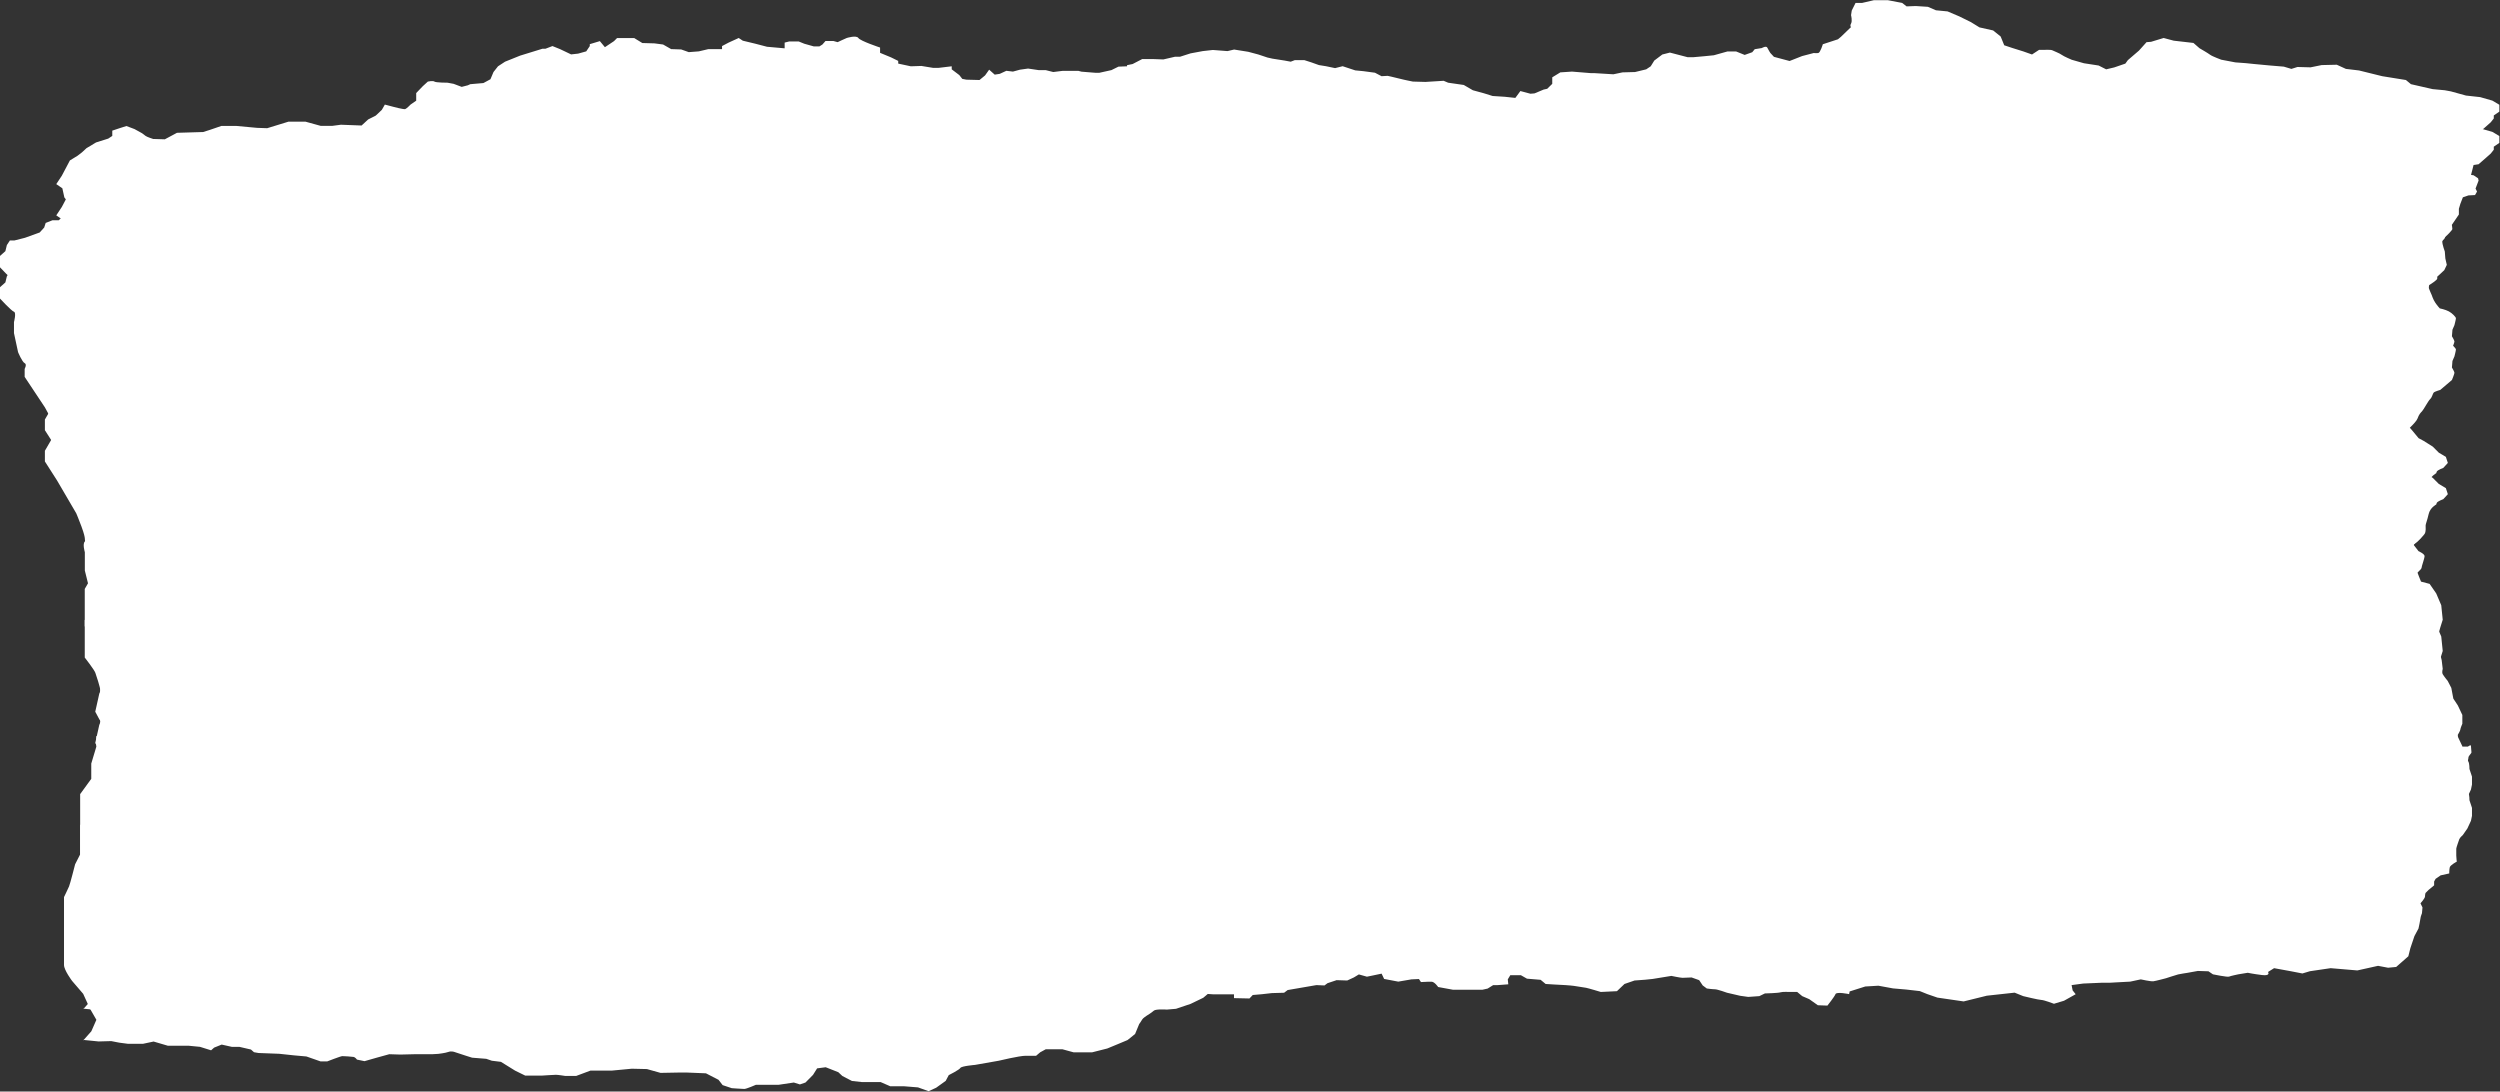
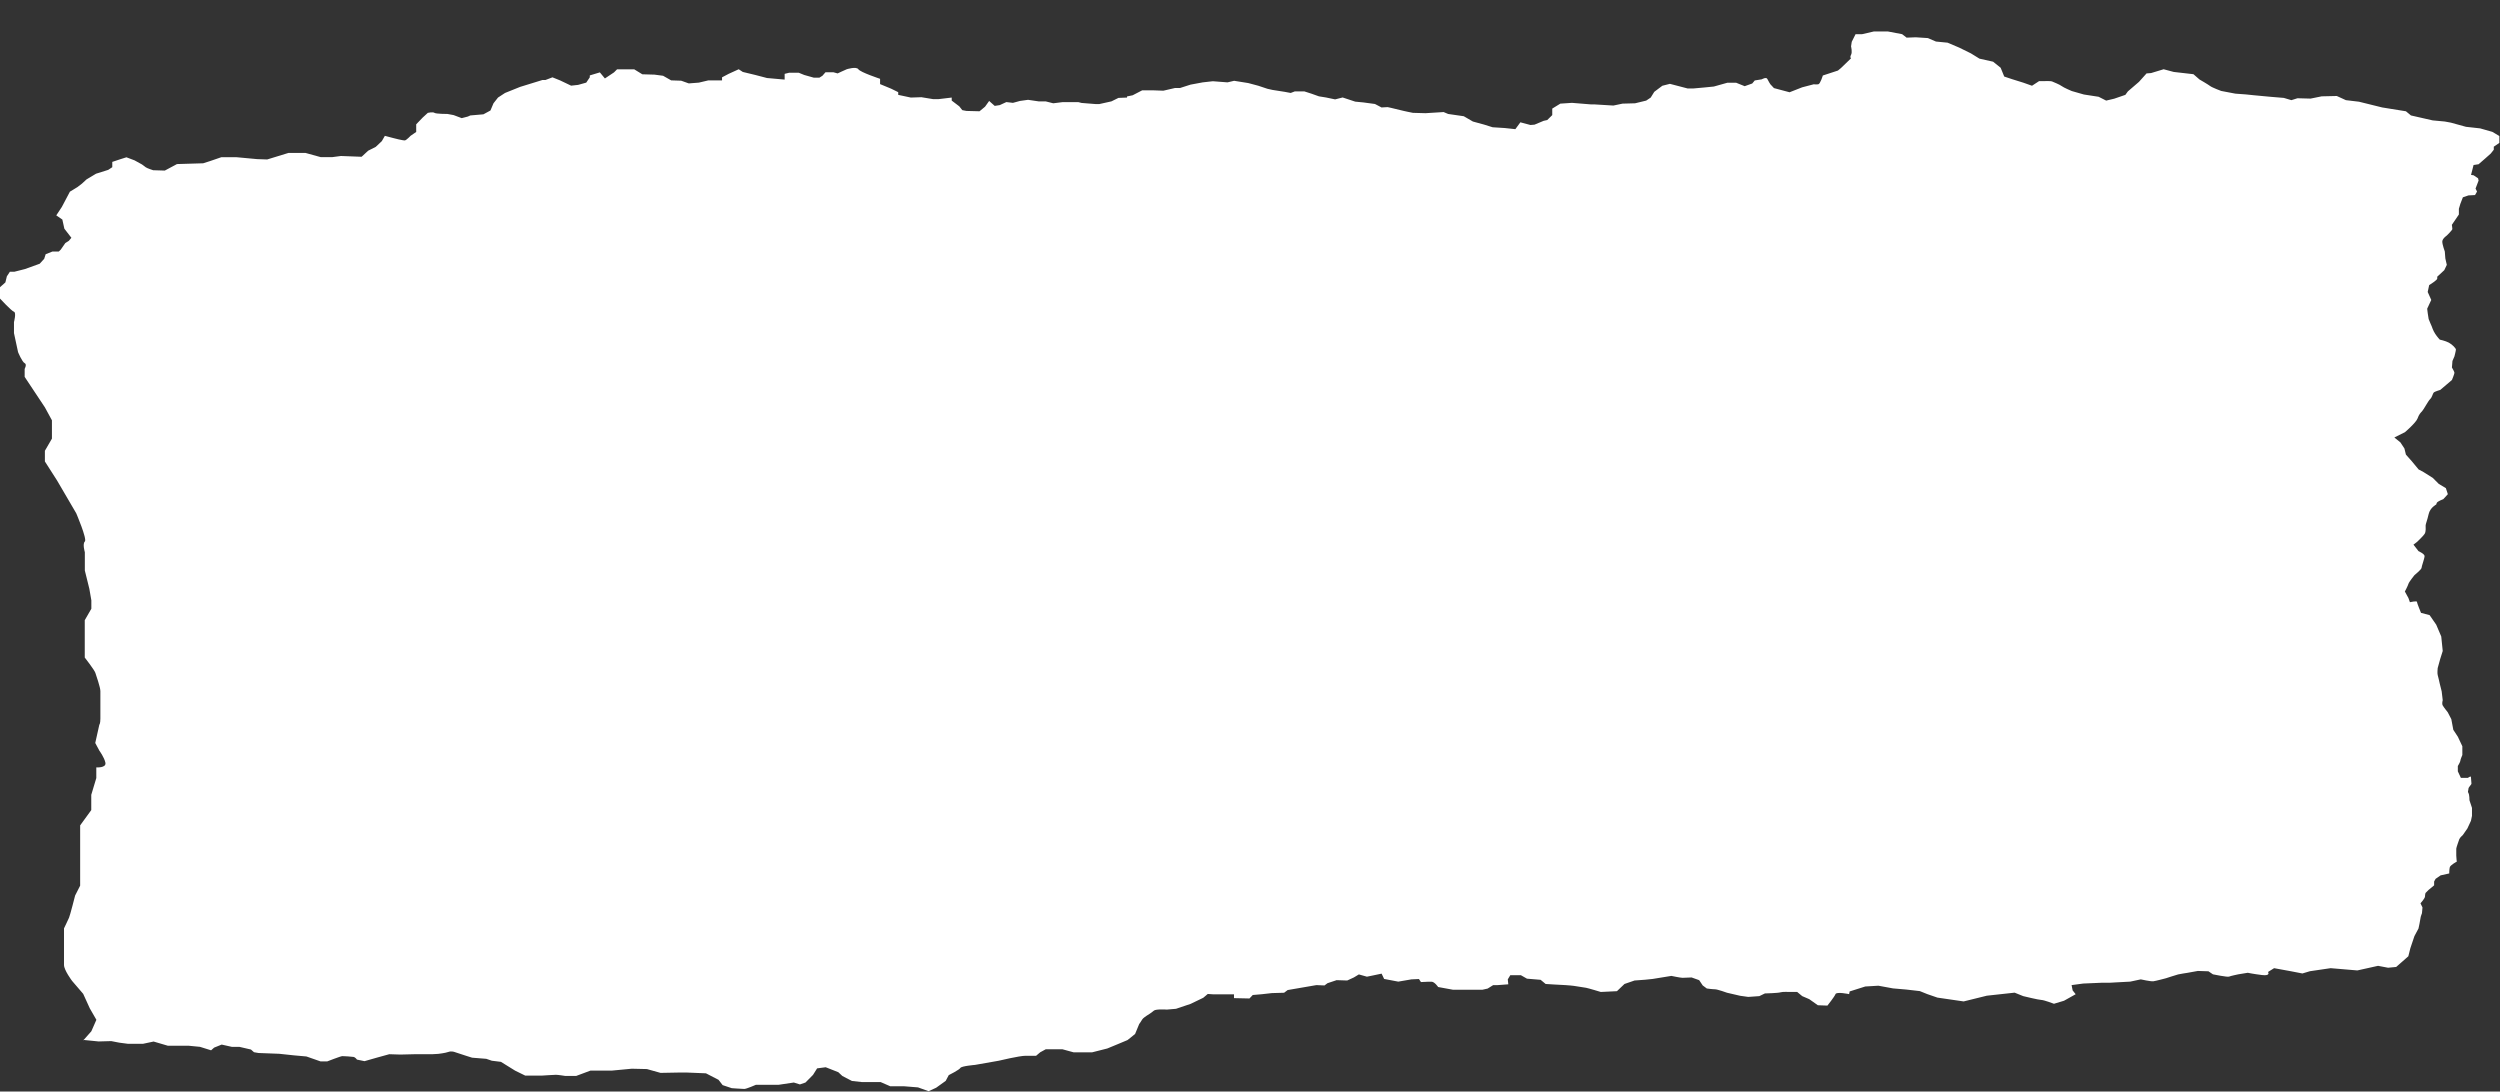
<svg xmlns="http://www.w3.org/2000/svg" fill="#000000" height="125.7" preserveAspectRatio="xMidYMid meet" version="1" viewBox="-0.0 -0.1 287.9 125.7" width="287.9" zoomAndPan="magnify">
  <rect x="-0.0" y="-0.1" width="287.9" height="125.7" fill="#333333" stroke="none" />
  <g id="change1_1">
    <path d="M9.59,119.71l.93-1.05,.58-1.32-.76-1.32-.76-1.67-1.28-1.49s-.93-1.23-.93-1.84v-4.21s.47-.97,.58-1.23c.12-.26,.7-2.55,.7-2.55l.58-1.14v-6.94l1.28-1.76v-1.76l.58-1.93v-1.23s1.16,.09,1.05-.53c-.12-.61-.7-1.4-.7-1.4l-.47-.88,.47-2.11s.12-.09,.12-.7v-3.16c0-.44-.47-1.76-.58-2.11-.12-.35-1.22-1.76-1.22-1.76v-4.3l.76-1.32v-.97l-.23-1.32-.52-2.11v-2.11s-.29-.97,0-1.23c.29-.26-.99-3.25-.99-3.25l-2.21-3.78-1.4-2.19v-1.23l.81-1.4v-2.11l-.81-1.49-2.33-3.51v-.92s.29-.53,0-.66c-.29-.13-.76-1.27-.76-1.27l-.47-2.19v-1.27s.29-1.1,0-1.19c-.29-.09-1.63-1.54-1.63-1.54v-1.27l.64-.57,.17-.7,.35-.53h.52l1.22-.31,1.69-.61,.52-.57,.17-.53,.79-.31h.72l.23-.22,.52-.75,.41-.26,.29-.35-.81-1.05-.23-1.05-.7-.48,.64-.97,.93-1.76,.87-.53,.52-.4,.52-.48,1.1-.66,1.4-.44,.47-.31v-.61l.93-.31,.7-.22,.93,.35,.87,.48,.41,.31c.17,.13,.87,.35,.87,.35l1.34,.04,1.4-.75,3.02-.09,.81-.26,1.28-.44h1.74l2.38,.22,1.16,.04,2.44-.75h1.98l1.74,.48h1.34l.99-.13,2.38,.09,.76-.7,.87-.44,.7-.66,.35-.61,.99,.26s1.16,.31,1.34,.26c.17-.04,.64-.53,.64-.53l.64-.44v-.88l.76-.79,.58-.53s.58-.13,.76,0c.17,.13,1.51,.13,1.51,.13l.7,.13,.93,.35,.7-.18,.29-.13,1.51-.13,.81-.44,.35-.83,.52-.66,.81-.53,1.74-.7,2.56-.79h.35l.81-.31,.87,.35,1.28,.61,.81-.09,.93-.26,.41-.61v-.22l1.16-.35,.58,.7,1.05-.7,.35-.35h1.98l.93,.57,1.4,.04,.99,.13,.93,.53,1.16,.04,.87,.31,1.16-.09,1.1-.26h1.57v-.35l.76-.4,1.16-.53,.47,.31,1.45,.35,1.34,.35,2.03,.18v-.66l.52-.13h1.1l.64,.26,1.1,.31h.64l.35-.22,.35-.4h.93l.47,.13,.47-.22,.58-.26s1.1-.35,1.34,0c.23,.35,2.5,1.1,2.5,1.1v.61l1.28,.53,.81,.4v.31l1.45,.31,1.22-.04,1.34,.22h.64l1.51-.18v.35l.87,.66,.35,.44,.47,.09,1.51,.04,.64-.53,.47-.66,.64,.57,.58-.09,.76-.35,.76,.09,.81-.22,.93-.13,1.22,.18h.81l.87,.22,1.05-.13h1.86l.35,.09,1.63,.13h.41l1.4-.31,.81-.4,.99-.04v-.13l.64-.13,1.1-.57h1.34l1.1,.04,1.34-.31h.58l.81-.26,.41-.13,1.4-.26,1.16-.13,1.69,.13,.76-.18,1.63,.26,1.16,.31,1.05,.35,.58,.13,1.4,.22,.7,.13,.47-.18h1.1l.81,.26,.87,.31,.81,.13,1.05,.22,.87-.22,1.45,.48,.93,.09,1.34,.18,.76,.4,.7-.04,.41,.09,1.45,.35,.41,.09,.64,.13,1.45,.04,2.09-.13,.52,.22,1.8,.26,1.05,.61,1.28,.35,.99,.31,1.4,.09,1.22,.13,.58-.79,1.16,.31,.47-.04,1.05-.44,.41-.09,.58-.57v-.75l.93-.57,1.34-.09,2.21,.18h.41l2.15,.13,1.05-.22,1.45-.04,1.28-.31,.52-.35,.41-.66,.93-.7,.87-.22,2.03,.53h.7c.17,0,2.33-.22,2.33-.22l1.57-.44h.99l.99,.4,.87-.31,.29-.35,.81-.13s.52-.31,.64-.04c.12,.26,.35,.61,.35,.61l.41,.44,1.8,.48,1.45-.57,1.34-.35s.29,.04,.52,0c.23-.04,.52-1.01,.52-1.01l1.74-.57,.35-.29,1.16-1.12s-.17-.09,0-.4,0-.97,0-.97l.08-.53,.44-.88h.76l1.34-.31h1.63l1.63,.31,.52,.4,1.05-.04,1.4,.09,.93,.4,1.34,.13,1.34,.57,1.34,.66,.99,.61,1.57,.35,.87,.7,.41,1.01,.93,.31,1.28,.4,.99,.35,.81-.53h.52s.81-.04,.99,.04,.87,.35,1.1,.53c.23,.18,1.16,.57,1.16,.57l1.4,.4,1.69,.26,.87,.44,.93-.22,1.28-.44,.29-.4,1.28-1.1,.87-.97,.52-.04,1.45-.44,1.16,.31,2.27,.26,.7,.61s.99,.57,1.22,.75c.23,.18,1.28,.57,1.28,.57l1.63,.31,1.22,.09,.87,.09,1.92,.18,1.57,.13,.87,.26,.7-.22,1.51,.04,1.28-.26,1.74-.04,1.05,.48,1.51,.18,2.67,.66,2.73,.44,.58,.48,2.5,.57,1.4,.13,.7,.13,1.74,.48,1.63,.18,1.4,.4,.81,.48v.79l-.64,.44v.35l-.35,.44-.64,.57-.76,.66-.58,.09-.29,1.14,.29,.04,.52,.35,.06,.26-.35,.92,.17,.35-.23,.4-.76,.04-.64,.22-.29,.75-.17,.57v.66l-.81,1.19s.06,.35,.06,.48-.64,.75-.64,.75c0,0-.52,.35-.52,.7s.29,1.14,.29,1.14l.06,.79,.17,.75-.29,.61-.81,.75v.22c0,.18-.93,.75-.93,.75l-.17,.79,.41,.92-.47,1.01s.12,1.01,.17,1.19c.06,.18,.35,.83,.35,.83,0,0,.17,.53,.41,.88,.23,.35,.52,.66,.52,.66,0,0,.64,.13,1.05,.35,.41,.22,.81,.66,.81,.79s-.17,.79-.17,.79l-.23,.53-.06,.75s.29,.48,.29,.61-.29,.83-.29,.83l-1.34,1.14s-.64,.18-.76,.31c-.12,.13-.17,.53-.41,.75-.23,.22-.76,1.23-.93,1.4-.17,.18-.35,.35-.52,.83-.17,.48-1.45,1.58-1.45,1.58l-1.22,.61,.7,.57,.46,.7,.17,.7,.7,.79,.76,.92,.58,.31,1.05,.66,.7,.7,.81,.48,.23,.7-.52,.57s-.7,.26-.76,.44l-.06,.18s-.7,.35-.87,1.1c-.17,.75-.35,1.14-.35,1.32s.06,.7-.12,.97c-.17,.26-.87,.92-.87,.92l-.41,.31,.58,.75s.7,.31,.7,.57-.35,1.19-.35,1.36-.81,.83-.81,.83c0,0-.64,.79-.7,1.01-.06,.22-.41,.88-.41,.88l.41,.75,.17,.48s.81-.18,.81-.04,.47,1.27,.47,1.27l.99,.26,.76,1.1,.58,1.36,.17,1.67-.29,.92-.29,1.05s-.06,.61,0,.79c.06,.18,.23,.97,.23,.97l.23,.92,.12,1.01s-.12,.4,0,.61c.12,.22,.58,.79,.58,.79l.41,.79,.23,1.23,.52,.79,.52,1.1v1.01s-.23,.53-.23,.66-.29,.61-.29,.61v.61l.35,.75h.81s.35-.26,.35-.09,.06,.61,.06,.75-.35,.4-.35,.61-.12,.31,0,.48c.12,.18,.12,.83,.12,.83l.29,.88v.92l-.12,.57-.41,.88-.52,.75s-.35,.31-.41,.48c-.06,.18-.35,.97-.35,1.1v.79c0,.22,.06,.7,.06,.7,0,0-.76,.4-.81,.66-.06,.26-.06,.7-.06,.7l-.99,.22-.58,.4-.17,.31v.44l-.64,.53-.35,.35s-.06,.18-.06,.4-.52,.79-.52,.79l.23,.48-.06,.66s-.17,.44-.17,.57-.23,1.19-.23,1.19l-.47,.88-.47,1.4-.23,.92-1.4,1.23-.93,.09-1.16-.22-2.38,.53-3.08-.26-2.38,.35-.87,.26s-1.16-.22-1.34-.26c-.17-.04-1.92-.35-1.92-.35l-.7,.44s.35,.48-.7,.35c-1.05-.13-1.63-.26-1.63-.26l-1.1,.18s-.87,.18-1.05,.26c-.17,.09-1.86-.26-1.86-.26l-.52-.35-1.22-.04-1.22,.22s-.87,.13-1.05,.18c-.17,.04-1.4,.44-1.4,.44,0,0-1.16,.31-1.45,.35-.29,.04-1.45-.22-1.45-.22l-1.22,.26-1.69,.09-.7,.04h-.93l-2.09,.09-1.34,.18,.12,.61,.35,.44-1.34,.75-1.16,.35s-1.16-.44-1.45-.44-2.09-.44-2.09-.44l-.99-.4-3.2,.35-2.67,.66-3.02-.44-1.16-.4-.87-.35-1.57-.18-1.51-.13-1.69-.31-1.51,.09-1.8,.57-.06,.31s-1.45-.31-1.57,0c-.12,.31-.93,1.32-.93,1.32l-1.1-.04-.99-.7-.81-.35-.58-.48h-.87s-.81-.04-1.05,.04c-.23,.09-1.8,.13-1.8,.13l-.64,.31-1.28,.09-.93-.13-1.51-.35s-1.1-.4-1.4-.4-.93-.09-.93-.09l-.47-.35-.41-.61-.87-.31s-.81,.04-1.05,.04-1.28-.22-1.28-.22l-2.15,.35-.87,.09-1.22,.09-1.16,.4-.87,.83-1.86,.09s-1.45-.44-1.69-.48c-.23-.04-1.4-.22-1.4-.22,0,0-.76-.09-.99-.09s-2.27-.13-2.27-.13l-.58-.48-1.57-.13-.7-.4h-1.22l-.29,.48,.06,.57-1.22,.09h-.52l-.64,.4-.58,.13h-3.43l-1.69-.31s-.41-.61-.76-.61h-.35l-.87,.04-.23-.35-.87,.04-1.51,.26-1.63-.31-.29-.61-1.05,.22-.64,.13-.93-.26-.58,.35-.76,.35-1.22-.04-1.05,.35-.35,.26-.93-.04-3.31,.57-.41,.31-1.4,.04-1.16,.13-1.05,.09-.38,.4-1.78-.04v-.44h-2.44l-.58-.04-.52,.44-1.45,.7-1.69,.57-1.05,.09s-1.28-.09-1.51,.13c-.23,.22-.81,.57-.81,.57,0,0-.47,.31-.52,.44-.06,.13-.35,.53-.35,.53l-.47,1.14-.87,.7-1.05,.44-1.28,.53-1.74,.44h-2.15l-1.28-.35h-1.92l-.64,.35-.47,.4h-1.22c-.7,0-3.08,.57-3.08,.57l-2.73,.48s-1.57,.13-1.69,.35c-.12,.22-1.34,.83-1.34,.83l-.35,.66-1.1,.79-.87,.4-1.22-.44-1.63-.13h-1.57l-1.1-.48h-2.15l-1.16-.13-1.1-.57-.47-.44-1.45-.57-.99,.13-.47,.75-.87,.88-.64,.22-.7-.22-1.74,.26h-2.62s-1.1,.48-1.34,.48-1.45-.09-1.45-.09l-1.05-.35-.47-.61-1.45-.75-2.21-.09h-.87l-2.15,.04-1.57-.44-1.74-.04-2.33,.22h-2.44l-1.63,.61h-1.28s-.81-.13-1.05-.13-1.57,.09-1.57,.09h-1.98l-1.16-.57-1.63-1.01-1.05-.13-.64-.22-1.63-.13-.7-.22-1.34-.44s-.35-.13-.7,0c-.35,.13-1.16,.22-1.16,.22l-.7,.04h-2.03l-1.63,.04-1.28-.04-1.45,.4-1.4,.4-.87-.18s-.17-.26-.41-.31c-.23-.04-1.1-.09-1.28-.09s-1.74,.61-1.74,.61h-.76l-1.63-.57-1.45-.13-1.69-.18-2.38-.09-.52-.09-.35-.31-1.34-.31h-.87l-1.16-.26-.87,.35-.35,.31-1.28-.4-1.34-.13h-2.37l-1.63-.48-1.22,.26h-1.74l-.99-.13-.93-.18-1.45,.04-1.8-.18Z" fill="#ffffff" />
  </g>
  <g id="change2_1">
-     <path d="M9.59,116.11l.93-1.05,.58-1.32-.76-1.32-.76-1.67-1.28-1.49s-.93-1.23-.93-1.84v-4.21s.47-.97,.58-1.23c.12-.26,.7-2.55,.7-2.55l.58-1.14v-6.94l1.28-1.76v-1.76l.58-1.93v-1.23s1.16,.09,1.05-.53-.7-1.4-.7-1.4l-.47-.88,.47-2.11s.12-.09,.12-.7v-3.16c0-.44-.47-1.76-.58-2.11-.12-.35-1.22-1.76-1.22-1.76v-4.3l.76-1.32v-.97l-.23-1.32-.52-2.11v-2.11s-.29-.97,0-1.23c.29-.26-.99-3.25-.99-3.25l-2.21-3.78-1.4-2.19v-1.23l.81-1.4v-2.11l-.81-1.49-2.33-3.51v-.92s.29-.53,0-.66c-.29-.13-.76-1.27-.76-1.27l-.47-2.19v-1.27s.29-1.1,0-1.19-1.63-1.54-1.63-1.54v-1.27l.64-.57,.17-.7,.35-.53h.52l1.22-.31,1.69-.61,.52-.57,.17-.53,.79-.31h.72l.23-.22,.52-.75,.41-.26,.29-.35-.81-1.05-.23-1.05-.7-.48,.64-.97,.93-1.76,.87-.53,.52-.4,.52-.48,1.1-.66,1.4-.44,.47-.31v-.61l.93-.31,.7-.22,.93,.35,.87,.48,.41,.31c.17,.13,.87,.35,.87,.35l1.34,.04,1.4-.75,3.02-.09,.81-.26,1.28-.44h1.74l2.38,.22,1.16,.04,2.44-.75h1.98l1.74,.48h1.34l.99-.13,2.38,.09,.76-.7,.87-.44,.7-.66,.35-.61,.99,.26s1.16,.31,1.34,.26c.17-.04,.64-.53,.64-.53l.64-.44v-.88l.76-.79,.58-.53s.58-.13,.76,0c.17,.13,1.51,.13,1.51,.13l.7,.13,.93,.35,.7-.18,.29-.13,1.51-.13,.81-.44,.35-.83,.52-.66,.81-.53,1.74-.7,2.56-.79h.35l.81-.31,.87,.35,1.28,.61,.81-.09,.93-.26,.41-.61v-.22l1.16-.35,.58,.7,1.05-.7,.35-.35h1.98l.93,.57,1.4,.04,.99,.13,.93,.53,1.16,.04,.87,.31,1.16-.09,1.1-.26h1.57v-.35l.76-.4,1.16-.53,.47,.31,1.45,.35,1.34,.35,2.03,.18v-.66l.52-.13h1.1l.64,.26,1.1,.31h.64l.35-.22,.35-.4h.93l.47,.13,.47-.22,.58-.26s1.1-.35,1.34,0c.23,.35,2.5,1.1,2.5,1.1v.61l1.28,.53,.81,.4v.31l1.45,.31,1.22-.04,1.34,.22h.64l1.51-.18v.35l.87,.66,.35,.44,.47,.09,1.51,.04,.64-.53,.47-.66,.64,.57,.58-.09,.76-.35,.76,.09,.81-.22,.93-.13,1.22,.18h.81l.87,.22,1.05-.13h1.86l.35,.09,1.63,.13h.41l1.4-.31,.81-.4,.99-.04v-.13l.64-.13,1.1-.57h1.34l1.1,.04,1.34-.31h.58l.81-.26,.41-.13,1.4-.26,1.16-.13,1.69,.13,.76-.18,1.63,.26,1.16,.31,1.05,.35,.58,.13,1.4,.22,.7,.13,.47-.18h1.1l.81,.26,.87,.31,.81,.13,1.05,.22,.87-.22,1.45,.48,.93,.09,1.34,.18,.76,.4,.7-.04,.41,.09,1.45,.35,.41,.09,.64,.13,1.45,.04,2.09-.13,.52,.22,1.8,.26,1.05,.61,1.28,.35,.99,.31,1.4,.09,1.22,.13,.58-.79,1.16,.31,.47-.04,1.05-.44,.41-.09,.58-.57v-.75l.93-.57,1.34-.09,2.21,.18h.41l2.15,.13,1.05-.22,1.45-.04,1.28-.31,.52-.35,.41-.66,.93-.7,.87-.22,2.03,.53h.7c.17,0,2.33-.22,2.33-.22l1.57-.44h.99l.99,.4,.87-.31,.29-.35,.81-.13s.52-.31,.64-.04c.12,.26,.35,.61,.35,.61l.41,.44,1.8,.48,1.45-.57,1.34-.35s.29,.04,.52,0c.23-.04,.52-1.01,.52-1.01l1.74-.57,.35-.29,1.16-1.12s-.17-.09,0-.4c.17-.31,0-.97,0-.97l.08-.53,.44-.88h.76l1.34-.31h1.63l1.63,.31,.52,.4,1.05-.04,1.4,.09,.93,.4,1.34,.13,1.34,.57,1.34,.66,.99,.61,1.57,.35,.87,.7,.41,1.01,.93,.31,1.28,.4,.99,.35,.81-.53h.52s.81-.04,.99,.04c.17,.09,.87,.35,1.1,.53,.23,.18,1.16,.57,1.16,.57l1.4,.4,1.69,.26,.87,.44,.93-.22,1.28-.44,.29-.4,1.28-1.1,.87-.97,.52-.04,1.45-.44,1.16,.31,2.27,.26,.7,.61s.99,.57,1.22,.75c.23,.18,1.28,.57,1.28,.57l1.63,.31,1.22,.09,.87,.09,1.92,.18,1.57,.13,.87,.26,.7-.22,1.51,.04,1.28-.26,1.74-.04,1.05,.48,1.51,.18,2.67,.66,2.73,.44,.58,.48,2.5,.57,1.4,.13,.7,.13,1.74,.48,1.63,.18,1.4,.4,.81,.48v.79l-.64,.44v.35l-.35,.44-.64,.57-.76,.66-.58,.09-.29,1.14,.29,.04,.52,.35,.06,.26-.35,.92,.17,.35-.23,.4-.76,.04-.64,.22-.29,.75-.17,.57v.66l-.81,1.19s.06,.35,.06,.48-.64,.75-.64,.75c0,0-.52,.35-.52,.7s.29,1.14,.29,1.14l.06,.79,.17,.75-.29,.61-.81,.75v.22c0,.18-.93,.75-.93,.75l-.17,.79,.41,.92-.47,1.01s.12,1.01,.17,1.19c.06,.18,.35,.83,.35,.83,0,0,.17,.53,.41,.88,.23,.35,.52,.66,.52,.66,0,0,.64,.13,1.05,.35,.41,.22,.81,.66,.81,.79s-.17,.79-.17,.79l-.23,.53-.06,.75s.29,.48,.29,.61-.29,.83-.29,.83l-1.34,1.14s-.64,.18-.76,.31c-.12,.13-.17,.53-.41,.75-.23,.22-.76,1.23-.93,1.4-.17,.18-.35,.35-.52,.83-.17,.48-1.45,1.58-1.45,1.58l-1.22,.61,.7,.57,.46,.7,.17,.7,.7,.79,.76,.92,.58,.31,1.05,.66,.7,.7,.81,.48,.23,.7-.52,.57s-.7,.26-.76,.44l-.06,.18s-.7,.35-.87,1.1c-.17,.75-.35,1.14-.35,1.32s.06,.7-.12,.97c-.17,.26-.87,.92-.87,.92l-.41,.31,.58,.75s.7,.31,.7,.57-.35,1.19-.35,1.36-.81,.83-.81,.83c0,0-.64,.79-.7,1.01s-.41,.88-.41,.88l.41,.75,.17,.48s.81-.18,.81-.04,.47,1.27,.47,1.27l.99,.26,.76,1.1,.58,1.36,.17,1.67-.29,.92-.29,1.05s-.06,.61,0,.79,.23,.97,.23,.97l.23,.92,.12,1.01s-.12,.4,0,.61c.12,.22,.58,.79,.58,.79l.41,.79,.23,1.23,.52,.79,.52,1.1v1.01s-.23,.53-.23,.66-.29,.61-.29,.61v.61l.35,.75h.81s.35-.26,.35-.09,.06,.61,.06,.75-.35,.4-.35,.61-.12,.31,0,.48c.12,.18,.12,.83,.12,.83l.29,.88v.92l-.12,.57-.41,.88-.52,.75s-.35,.31-.41,.48c-.06,.18-.35,.97-.35,1.1v.79c0,.22,.06,.7,.06,.7,0,0-.76,.4-.81,.66-.06,.26-.06,.7-.06,.7l-.99,.22-.58,.4-.17,.31v.44l-.64,.53-.35,.35s-.06,.18-.06,.4-.52,.79-.52,.79l.23,.48-.06,.66s-.17,.44-.17,.57-.23,1.19-.23,1.19l-.47,.88-.47,1.4-.23,.92-1.4,1.23-.93,.09-1.16-.22-2.38,.53-3.08-.26-2.38,.35-.87,.26s-1.16-.22-1.34-.26c-.17-.04-1.92-.35-1.92-.35l-.7,.44s.35,.48-.7,.35c-1.05-.13-1.63-.26-1.63-.26l-1.1,.18s-.87,.18-1.05,.26c-.17,.09-1.86-.26-1.86-.26l-.52-.35-1.22-.04-1.22,.22s-.87,.13-1.05,.18c-.17,.04-1.4,.44-1.4,.44,0,0-1.16,.31-1.45,.35-.29,.04-1.45-.22-1.45-.22l-1.22,.26-1.69,.09-.7,.04h-.93l-2.09,.09-1.34,.18,.12,.61,.35,.44-1.34,.75-1.16,.35s-1.16-.44-1.45-.44-2.09-.44-2.09-.44l-.99-.4-3.2,.35-2.67,.66-3.02-.44-1.16-.4-.87-.35-1.57-.18-1.51-.13-1.69-.31-1.51,.09-1.8,.57-.06,.31s-1.45-.31-1.57,0-.93,1.32-.93,1.32l-1.1-.04-.99-.7-.81-.35-.58-.48h-.87s-.81-.04-1.05,.04c-.23,.09-1.8,.13-1.8,.13l-.64,.31-1.28,.09-.93-.13-1.51-.35s-1.1-.4-1.4-.4-.93-.09-.93-.09l-.47-.35-.41-.61-.87-.31s-.81,.04-1.05,.04-1.28-.22-1.28-.22l-2.15,.35-.87,.09-1.22,.09-1.16,.4-.87,.83-1.86,.09s-1.45-.44-1.69-.48c-.23-.04-1.4-.22-1.4-.22,0,0-.76-.09-.99-.09s-2.27-.13-2.27-.13l-.58-.48-1.57-.13-.7-.4h-1.22l-.29,.48,.06,.57-1.22,.09h-.52l-.64,.4-.58,.13h-3.43l-1.69-.31s-.41-.61-.76-.61h-.35l-.87,.04-.23-.35-.87,.04-1.51,.26-1.63-.31-.29-.61-1.05,.22-.64,.13-.93-.26-.58,.35-.76,.35-1.22-.04-1.05,.35-.35,.26-.93-.04-3.31,.57-.41,.31-1.4,.04-1.16,.13-1.05,.09-.38,.4-1.78-.04v-.44h-2.44l-.58-.04-.52,.44-1.45,.7-1.69,.57-1.05,.09s-1.28-.09-1.51,.13c-.23,.22-.81,.57-.81,.57,0,0-.47,.31-.52,.44-.06,.13-.35,.53-.35,.53l-.47,1.14-.87,.7-1.05,.44-1.28,.53-1.74,.44h-2.15l-1.28-.35h-1.92l-.64,.35-.47,.4h-1.22c-.7,0-3.08,.57-3.08,.57l-2.73,.48s-1.57,.13-1.69,.35c-.12,.22-1.34,.83-1.34,.83l-.35,.66-1.1,.79-.87,.4-1.22-.44-1.63-.13h-1.57l-1.1-.48h-2.15l-1.16-.13-1.1-.57-.47-.44-1.45-.57-.99,.13-.47,.75-.87,.88-.64,.22-.7-.22-1.74,.26h-2.62s-1.1,.48-1.34,.48-1.45-.09-1.45-.09l-1.05-.35-.47-.61-1.45-.75-2.21-.09h-.87l-2.15,.04-1.57-.44-1.74-.04-2.33,.22h-2.44l-1.63,.61h-1.28s-.81-.13-1.05-.13-1.57,.09-1.57,.09h-1.98l-1.16-.57-1.63-1.01-1.05-.13-.64-.22-1.63-.13-.7-.22-1.34-.44s-.35-.13-.7,0c-.35,.13-1.16,.22-1.16,.22l-.7,.04h-2.03l-1.63,.04-1.28-.04-1.45,.4-1.4,.4-.87-.18s-.17-.26-.41-.31-1.1-.09-1.28-.09-1.74,.61-1.74,.61h-.76l-1.63-.57-1.45-.13-1.69-.18-2.38-.09-.52-.09-.35-.31-1.34-.31h-.87l-1.16-.26-.87,.35-.35,.31-1.28-.4-1.34-.13h-2.37l-1.63-.48-1.22,.26h-1.74l-.99-.13-.93-.18-1.45,.04-1.8-.18Z" fill="#ffffff" />
-   </g>
+     </g>
</svg>